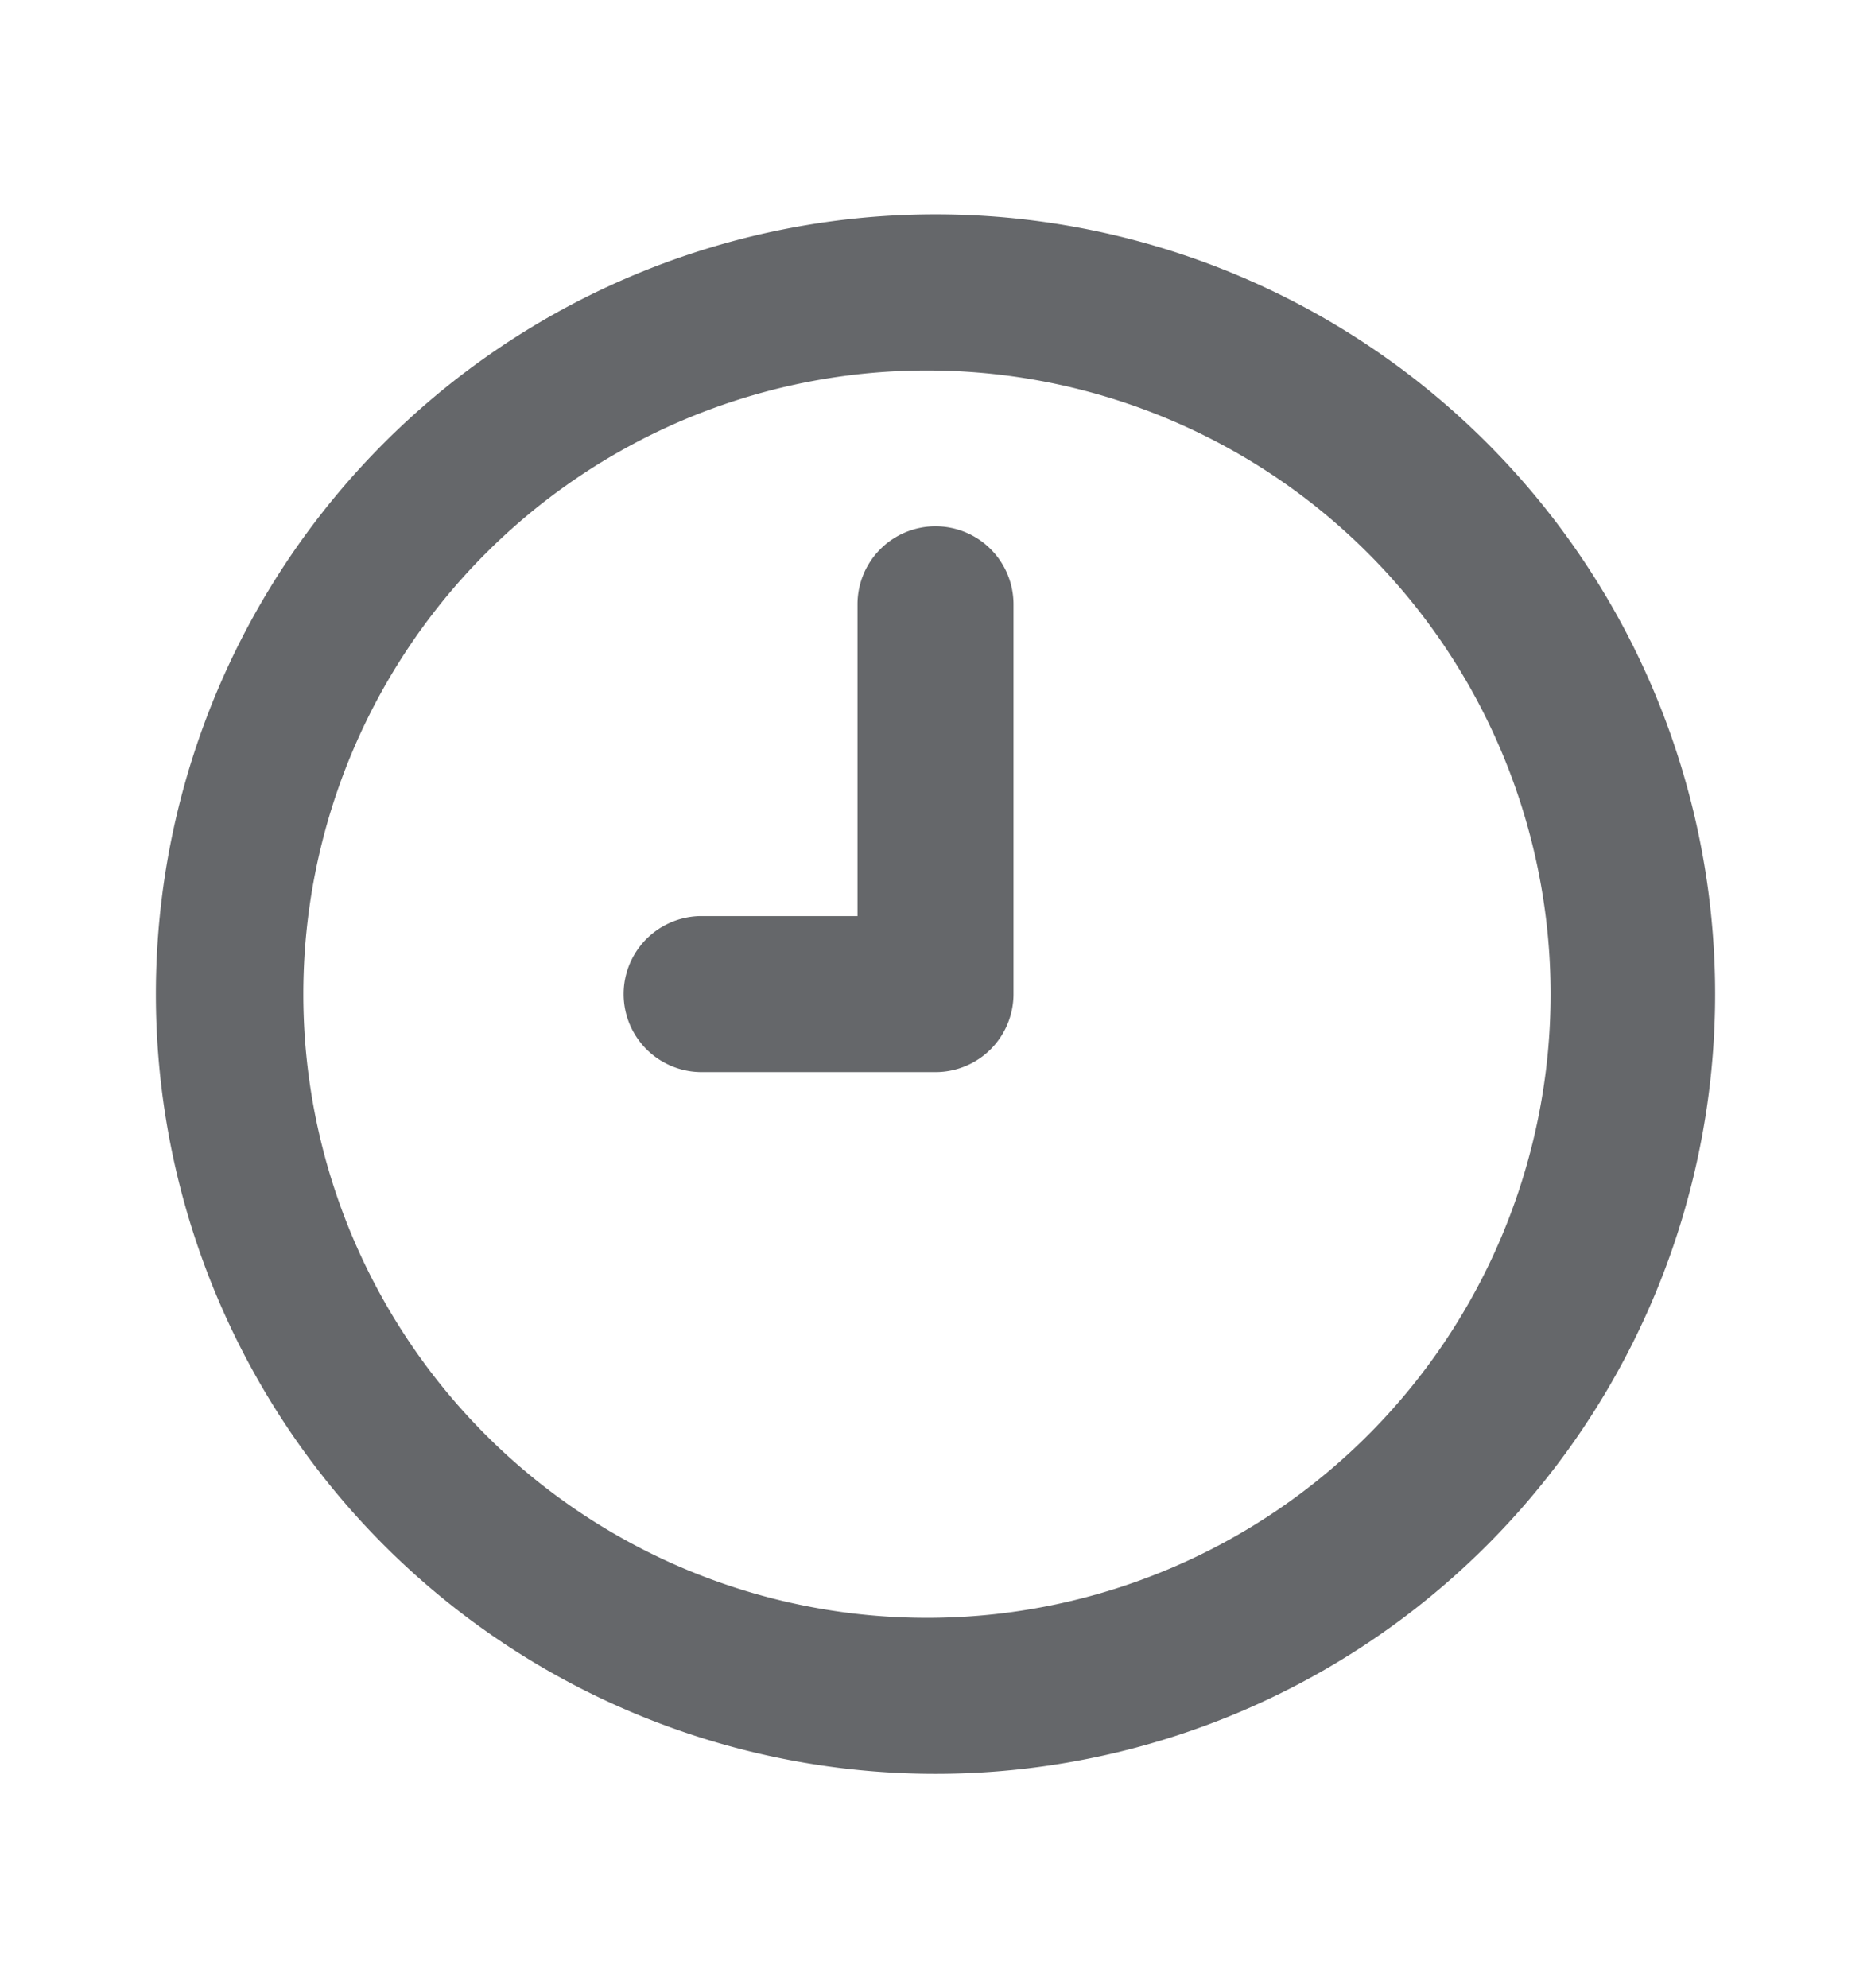
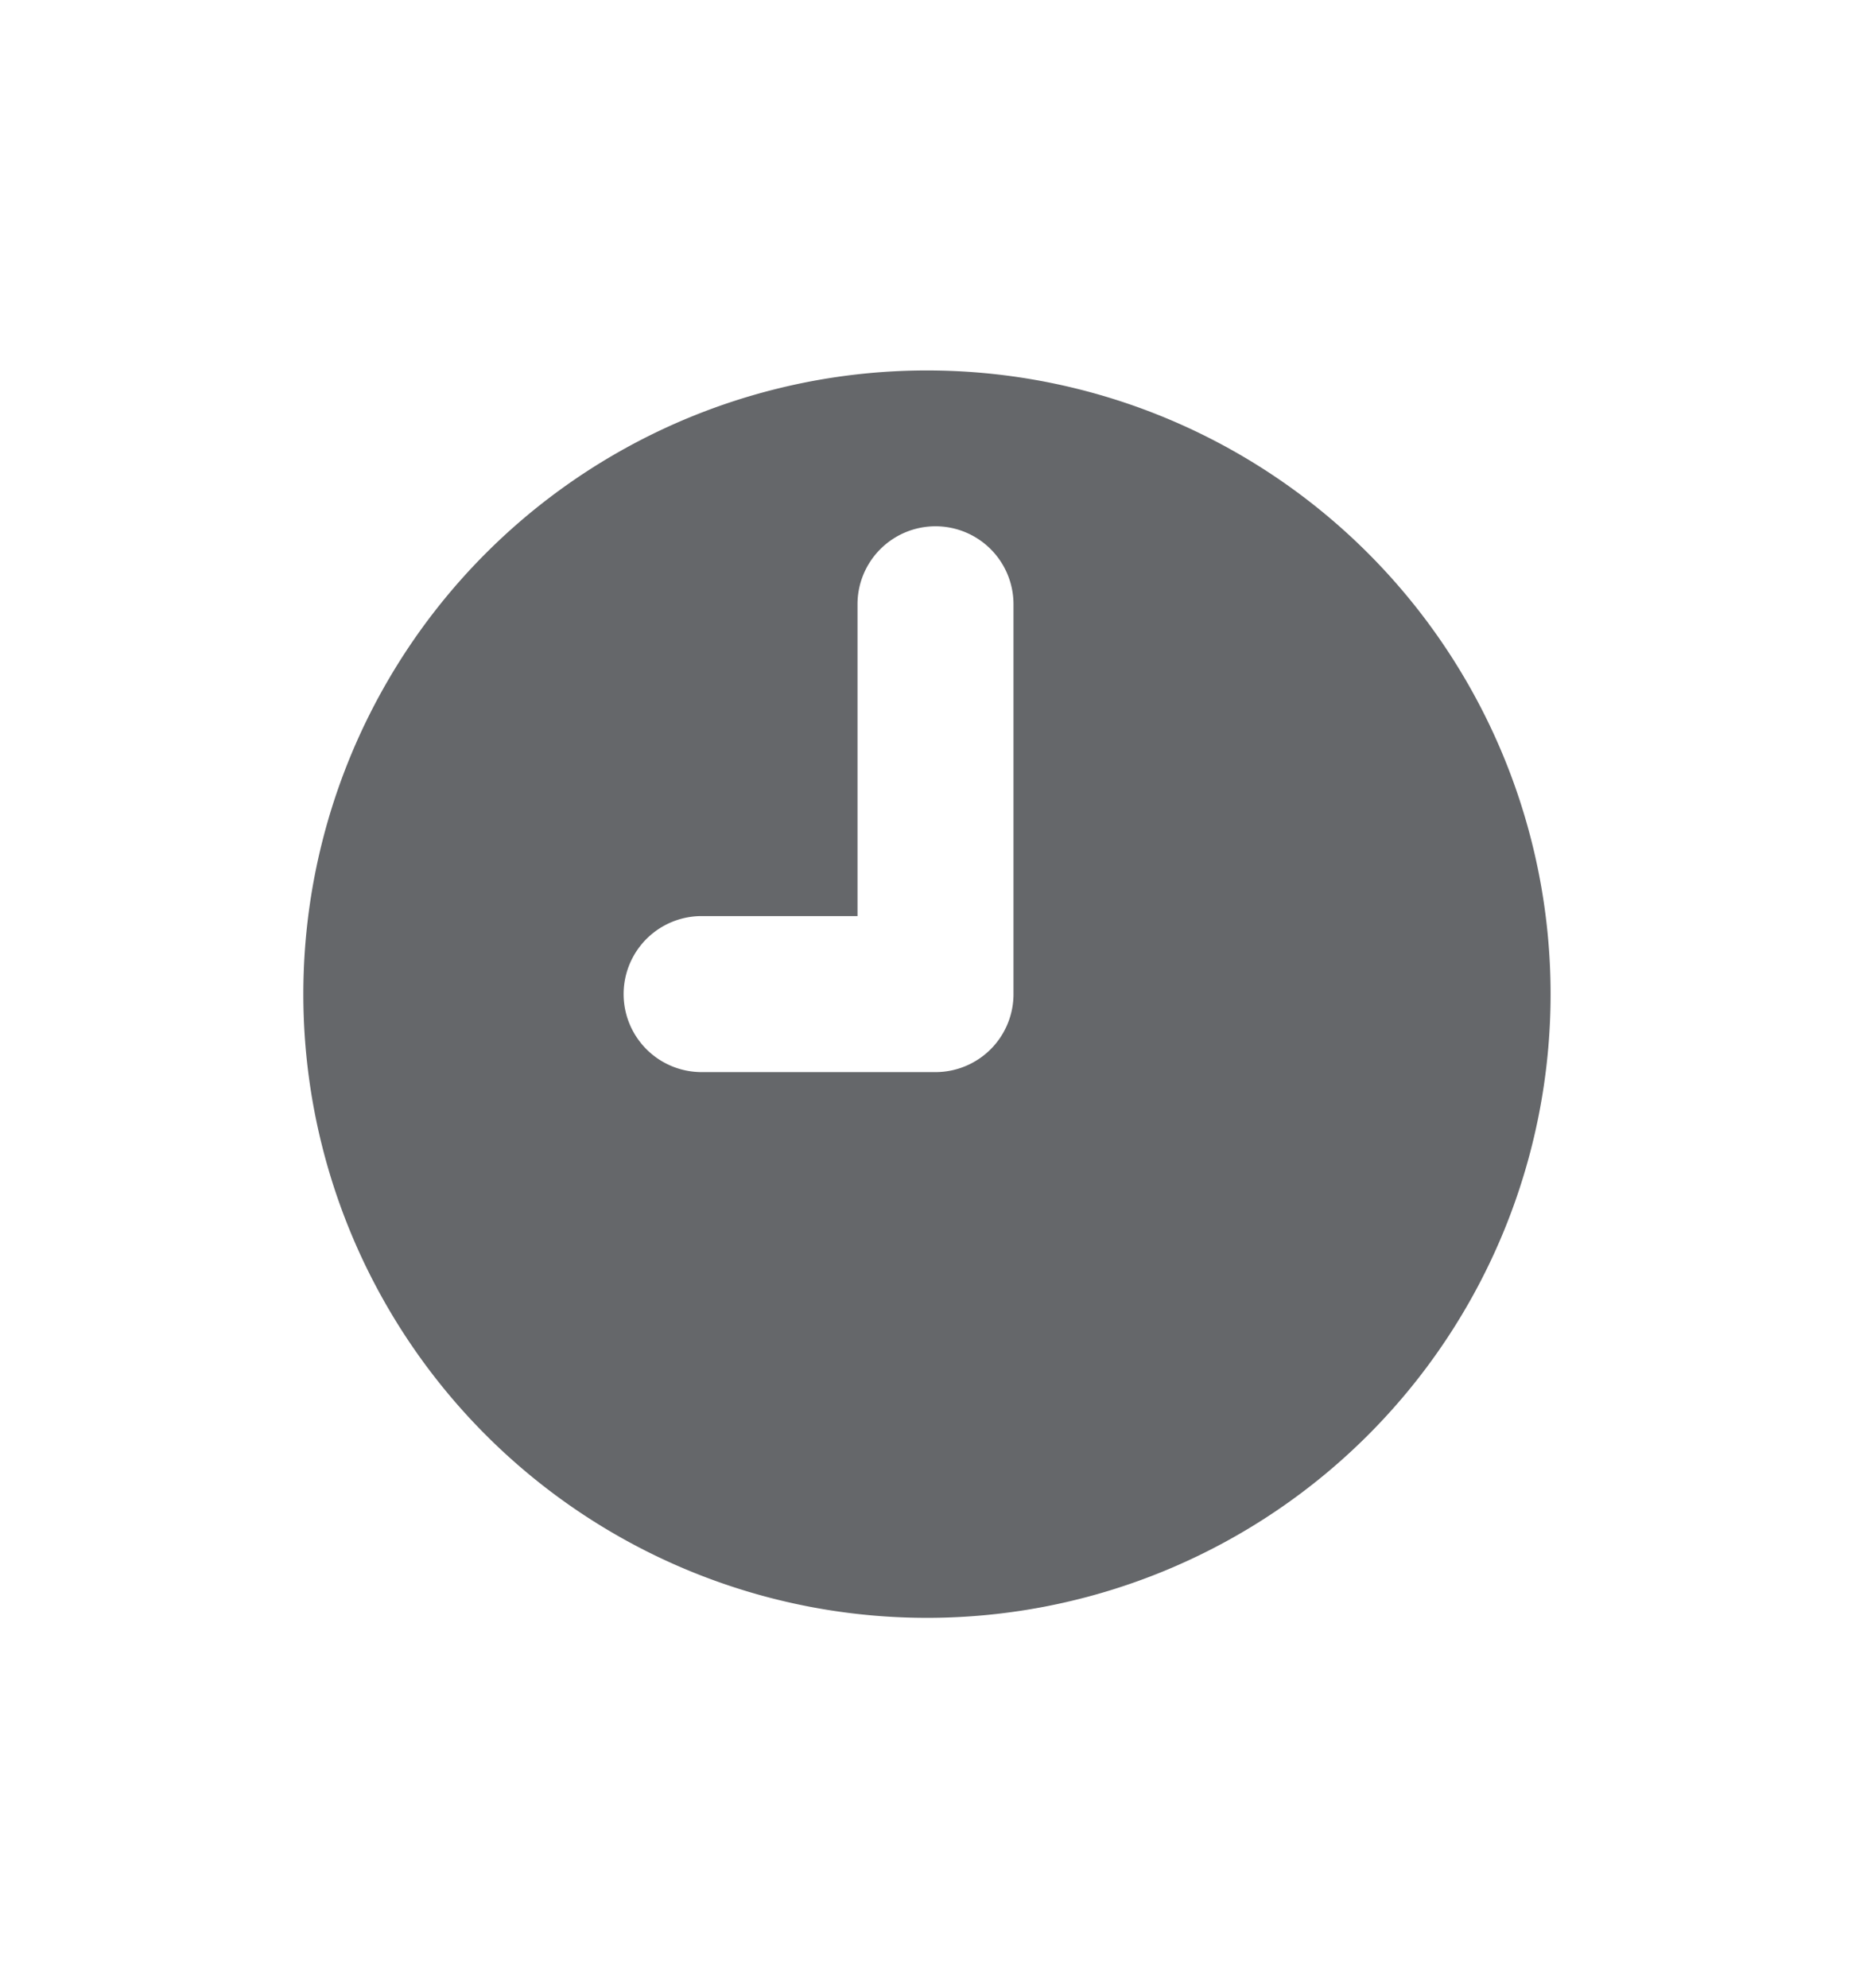
<svg xmlns="http://www.w3.org/2000/svg" width="16" height="17" fill="none" viewBox="0 0 16 17">
-   <path fill="#24272C" fill-opacity=".7" d="M8 1.833a6.667 6.667 0 1 0 0 13.334A6.667 6.667 0 0 0 8 1.833Zm0 12A5.333 5.333 0 1 1 8 3.168a5.333 5.333 0 0 1 0 10.665ZM8 4.5a.667.667 0 0 0-.667.667v2.666H6a.667.667 0 1 0 0 1.334h2a.667.667 0 0 0 .667-.667V5.167A.667.667 0 0 0 8 4.5Z" />
+   <path fill="#24272C" fill-opacity=".7" d="M8 1.833A6.667 6.667 0 0 0 8 1.833Zm0 12A5.333 5.333 0 1 1 8 3.168a5.333 5.333 0 0 1 0 10.665ZM8 4.5a.667.667 0 0 0-.667.667v2.666H6a.667.667 0 1 0 0 1.334h2a.667.667 0 0 0 .667-.667V5.167A.667.667 0 0 0 8 4.5Z" />
</svg>